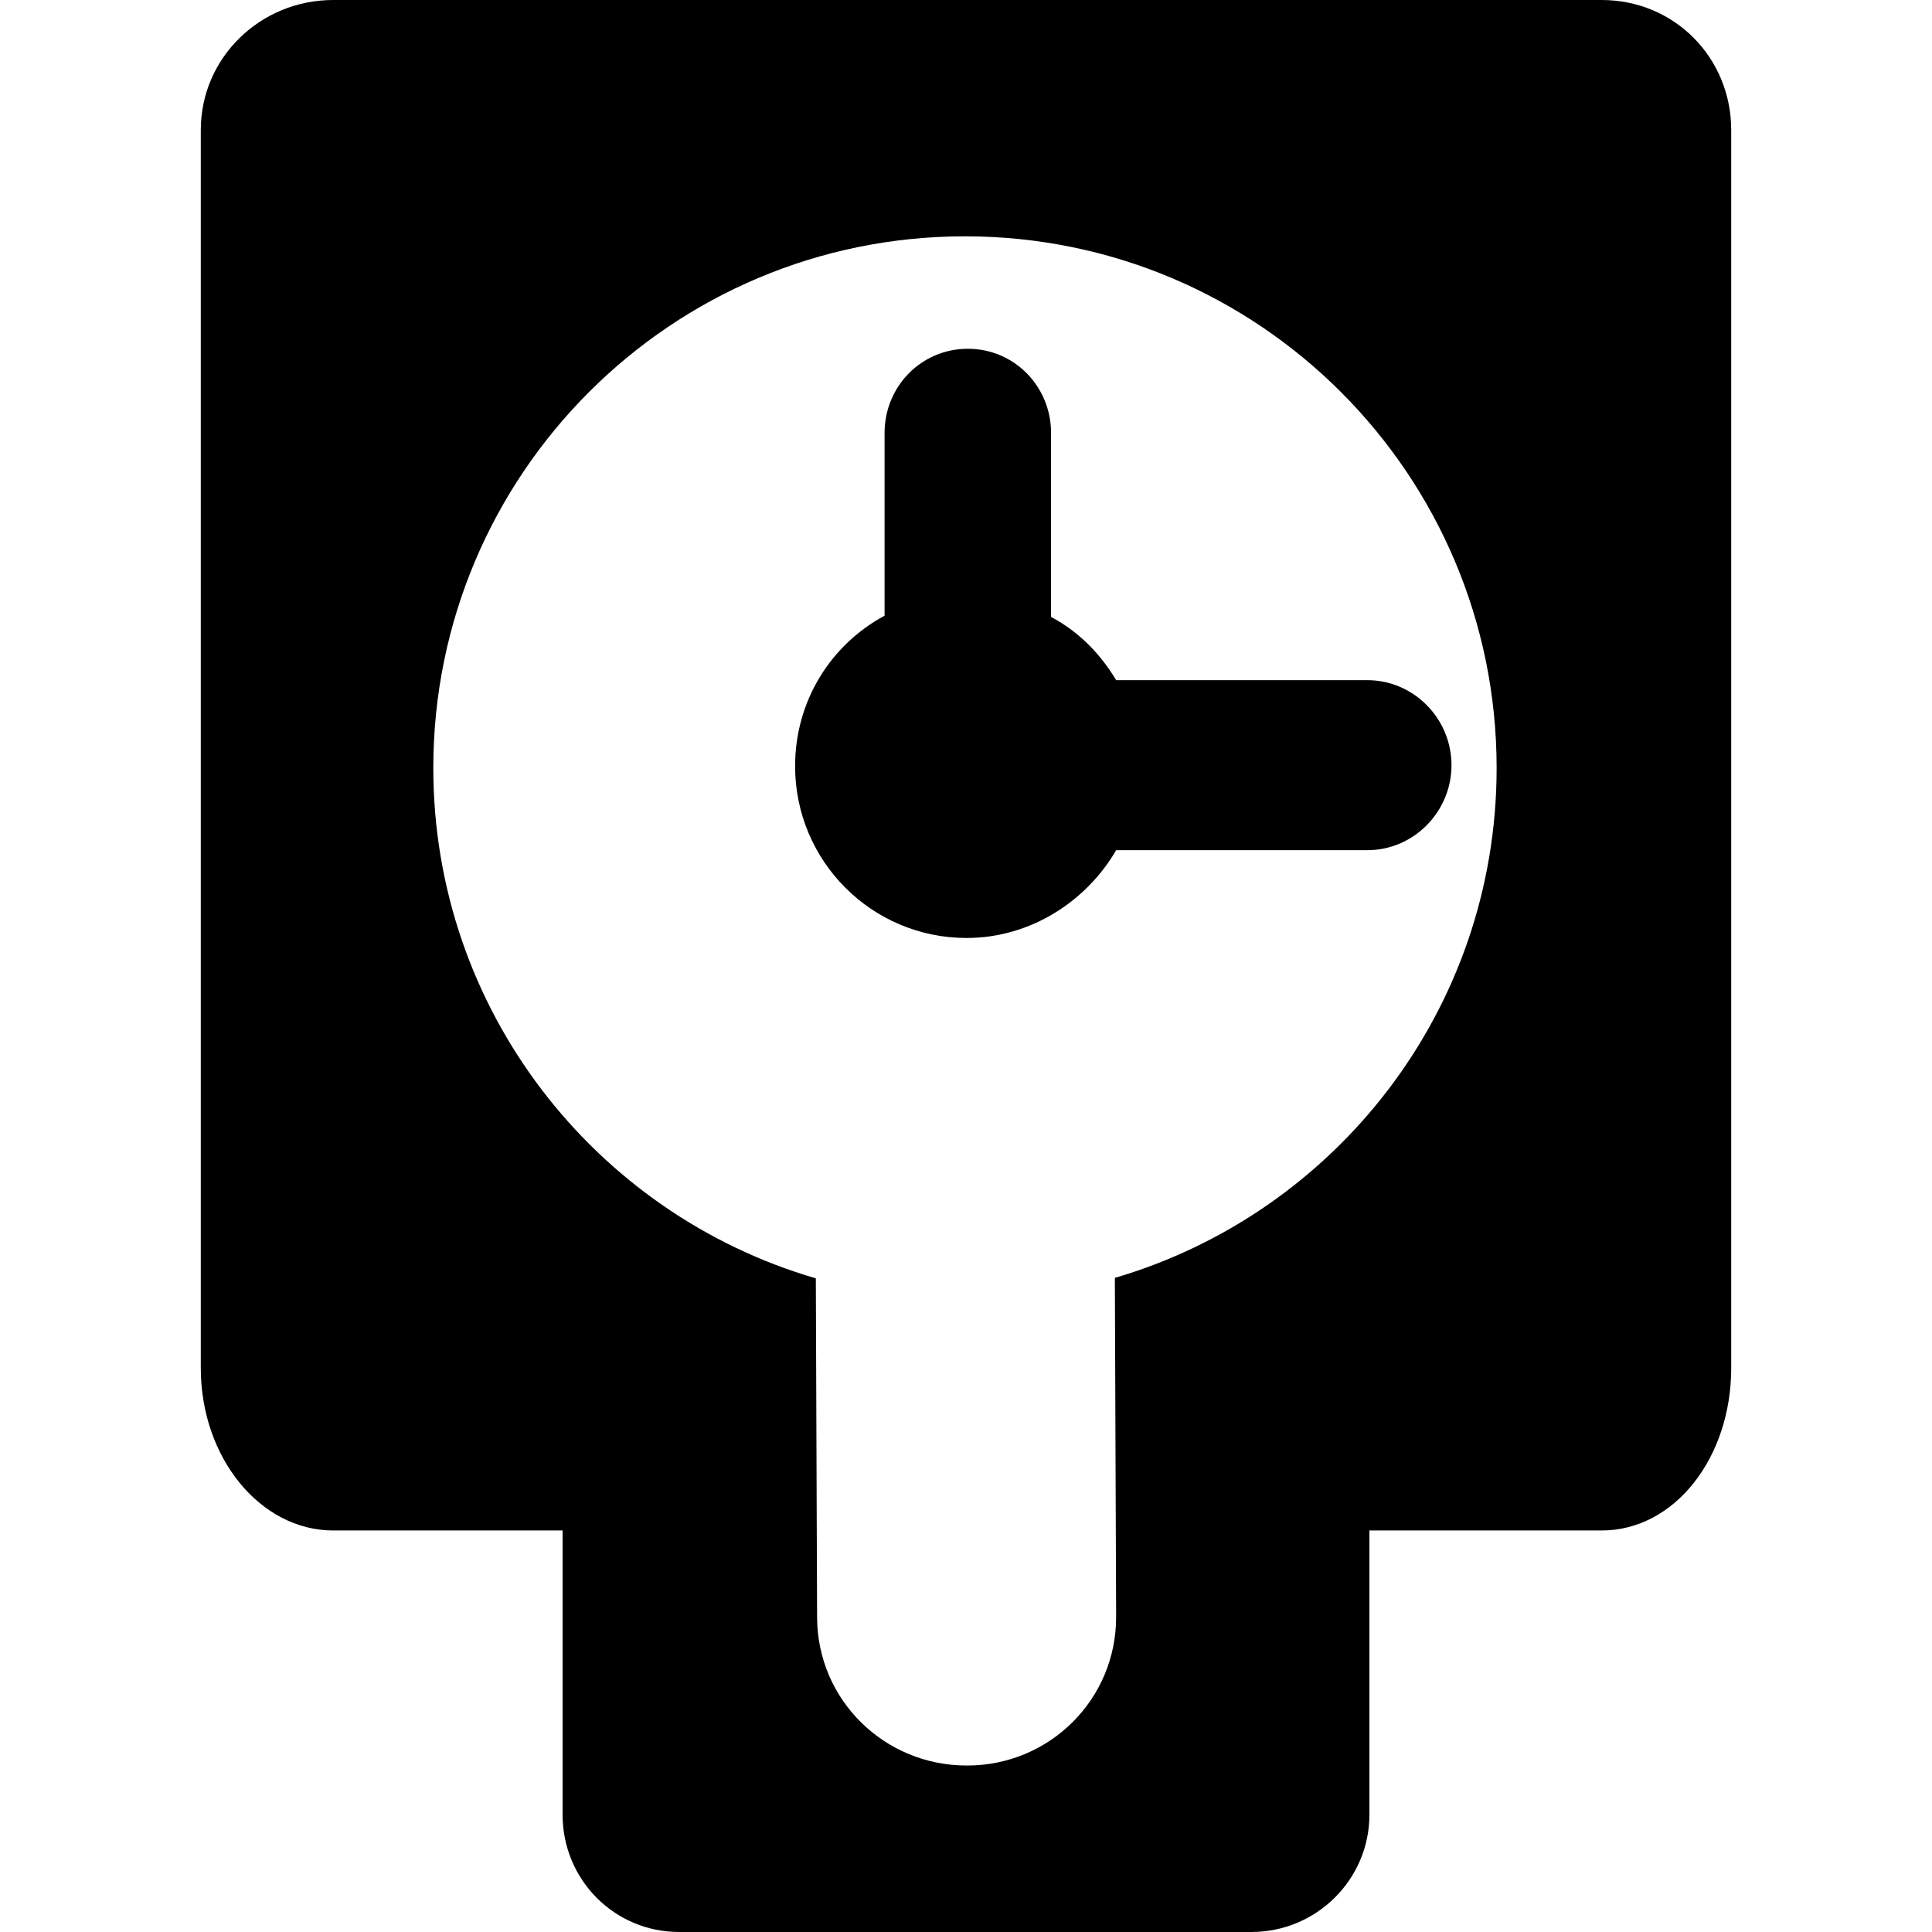
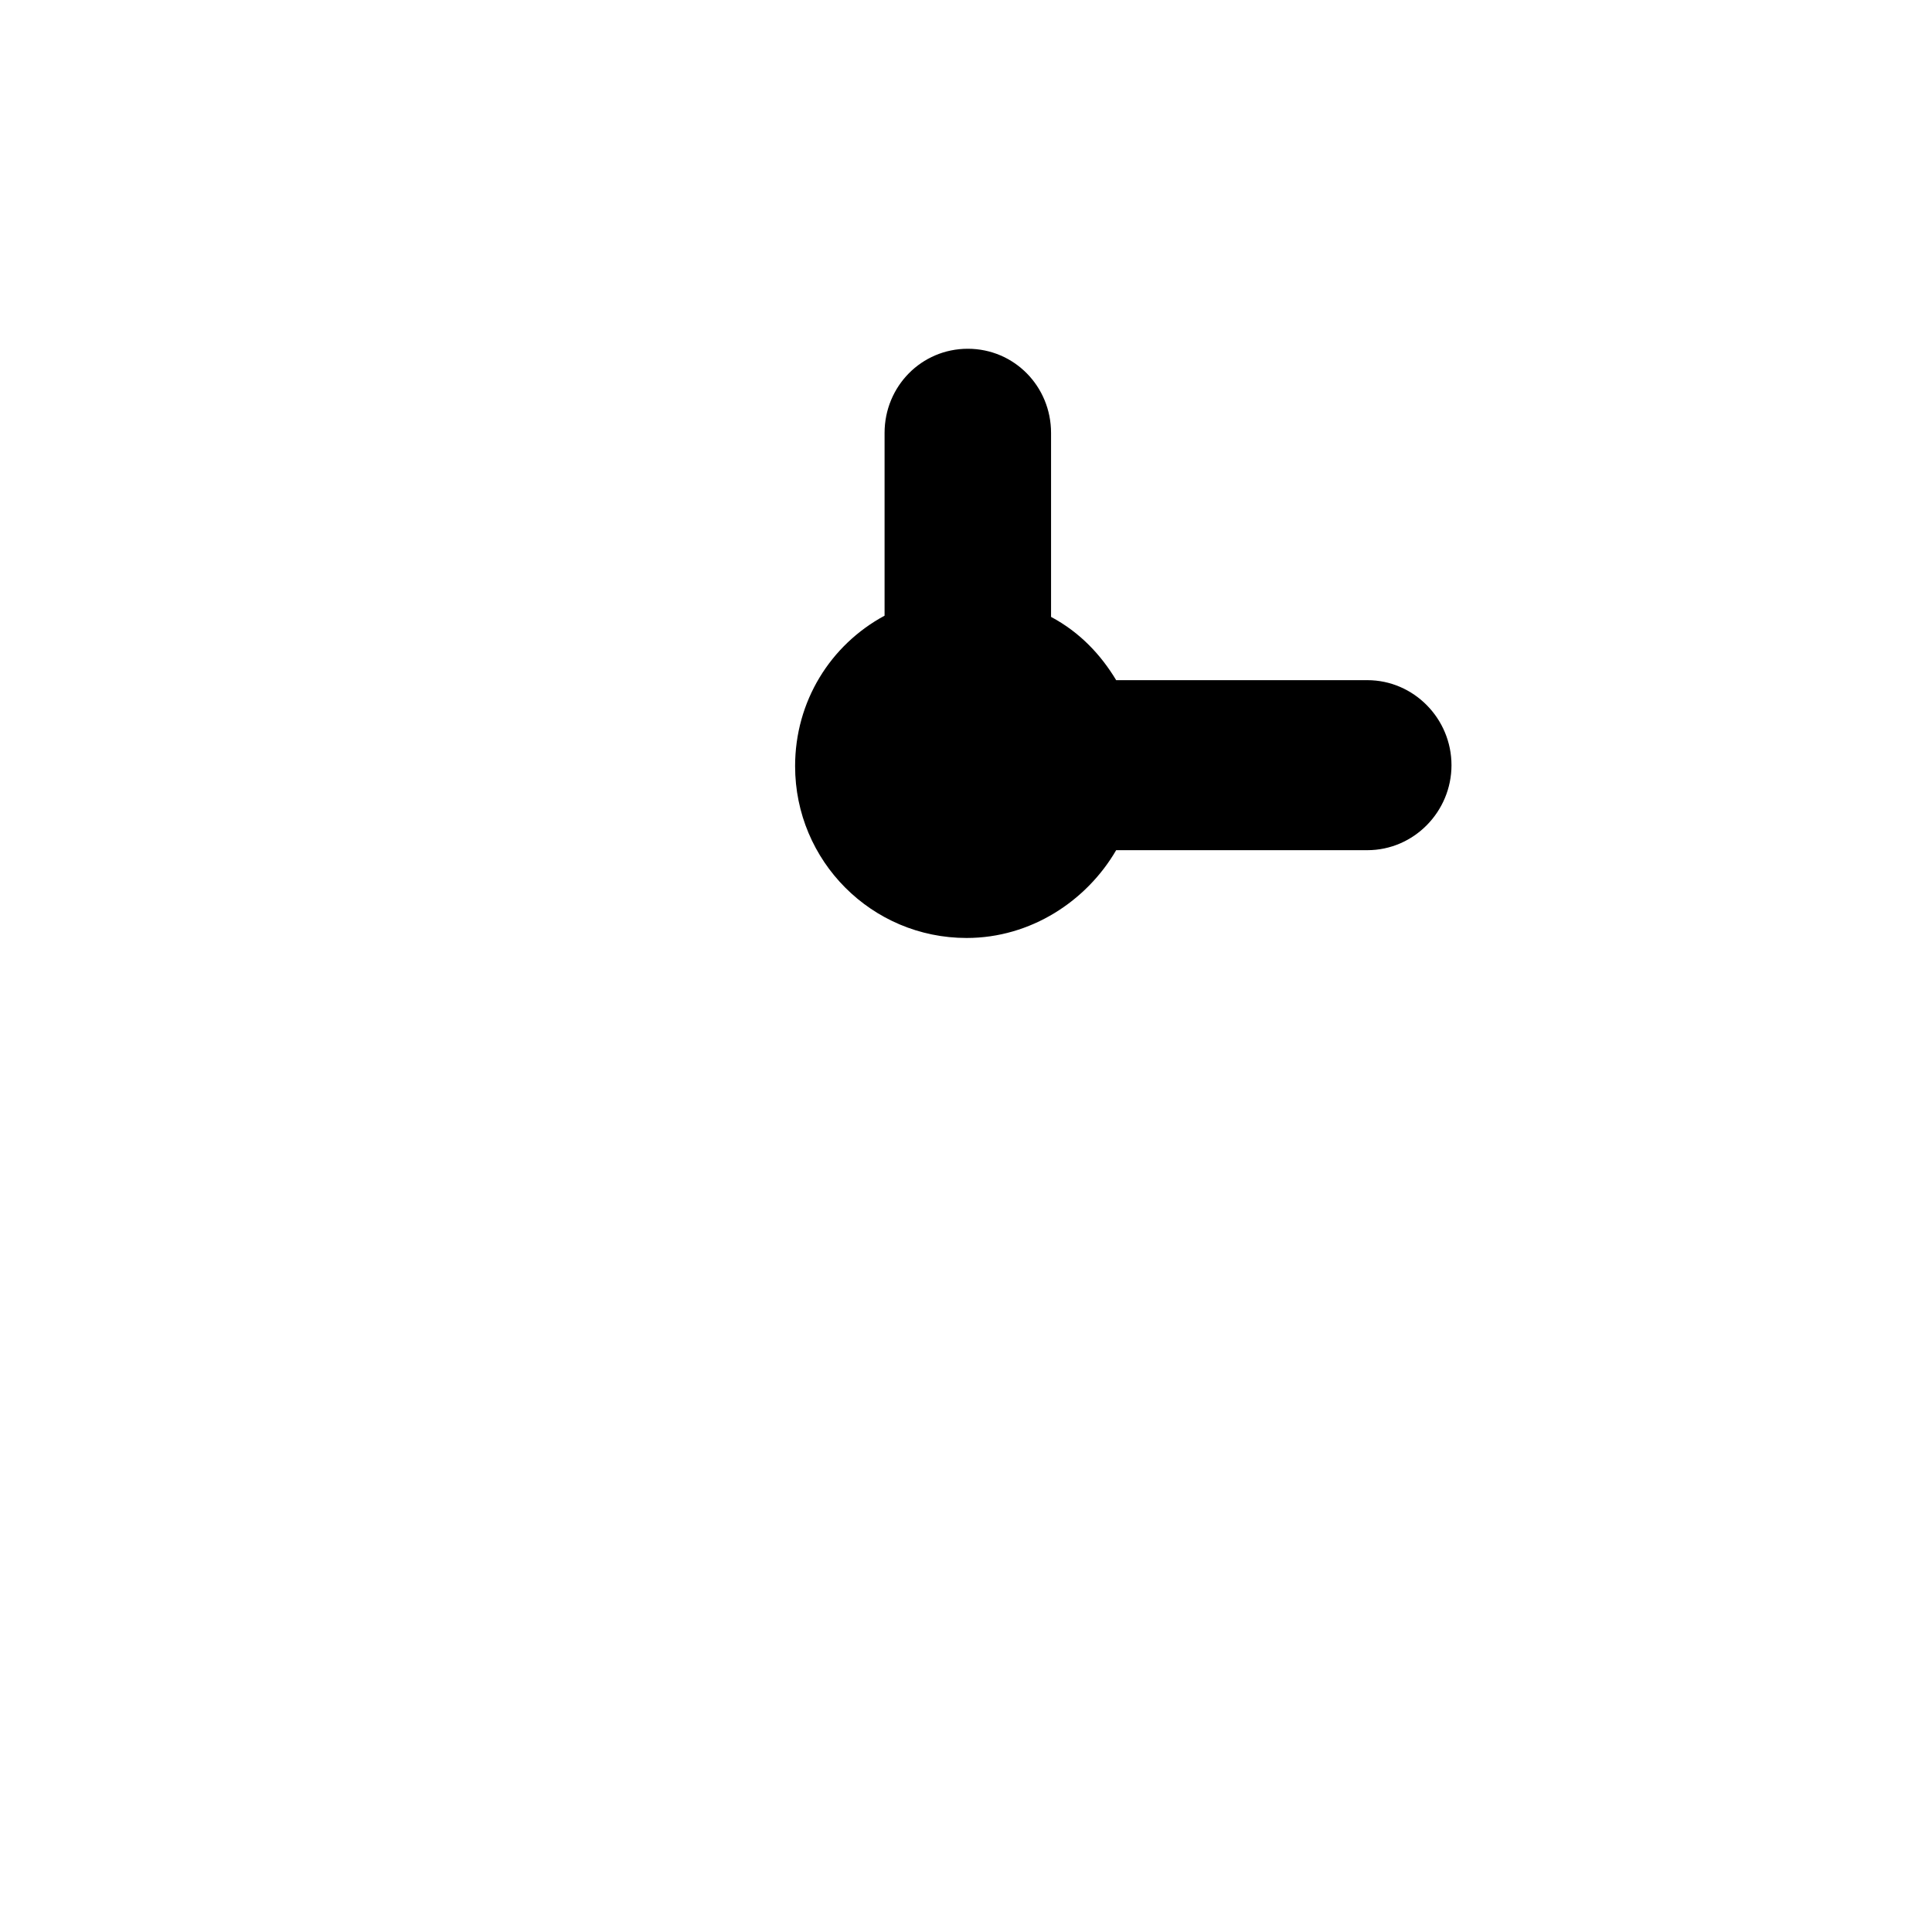
<svg xmlns="http://www.w3.org/2000/svg" fill="#000000" version="1.1" id="Capa_1" width="800px" height="800px" viewBox="0 0 45.84 45.84" xml:space="preserve">
  <g>
    <g>
-       <path d="M38.002,0H7.904c-1.723,0-3.14,1.365-3.14,3.086v29.373c0,2.132,1.417,3.854,3.14,3.854h5.444v6.74     c0,1.543,1.225,2.787,2.769,2.787H29.69c1.543,0,2.802-1.244,2.802-2.787v-6.74h5.511c1.725,0,3.073-1.721,3.073-3.854V3.086     C41.075,1.365,39.725,0,38.002,0z M26.452,30.32l0.03,8.033c0.009,1.959-1.574,3.537-3.532,3.537c-0.005,0-0.01,0-0.015,0     c-1.952,0-3.539-1.556-3.548-3.509l-0.03-8.05c-5.243-1.53-9.076-6.372-9.076-12.11c0-6.966,5.648-12.614,12.614-12.614     c6.969,0,12.615,5.648,12.615,12.615C35.51,23.955,31.688,28.784,26.452,30.32z" />
      <path d="M24.938,14.637v-4.365c0-1.103-0.872-1.997-1.975-1.997s-1.975,0.894-1.975,1.997v4.336     c-1.287,0.695-2.123,2.033-2.123,3.57c0,2.252,1.818,4.077,4.069,4.077c1.527,0,2.85-0.881,3.549-2.083h5.959     c1.104,0,1.997-0.915,1.997-2.017c0-1.103-0.894-2.017-1.997-2.017h-5.959C26.122,15.538,25.624,15.003,24.938,14.637z" />
    </g>
  </g>
</svg>